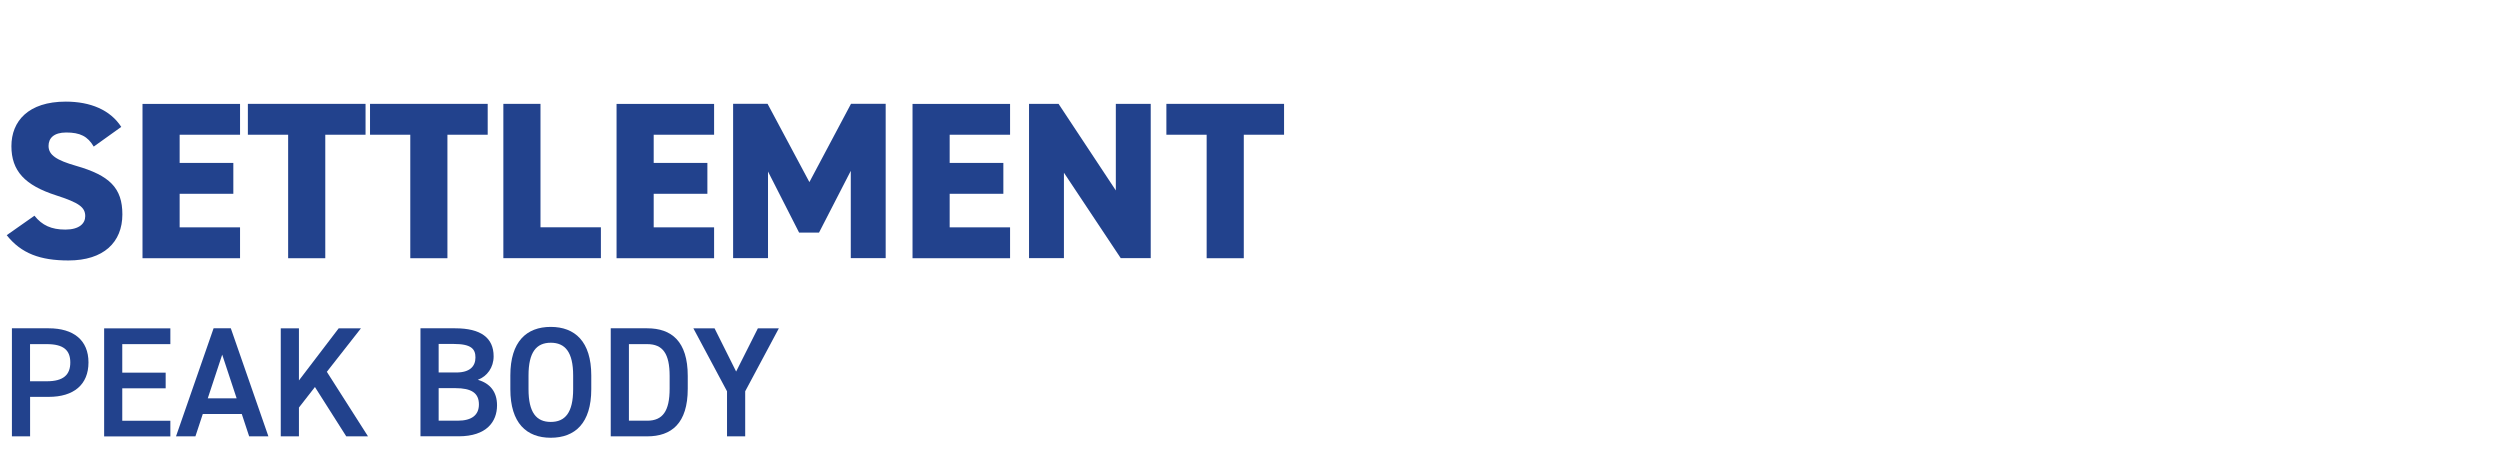
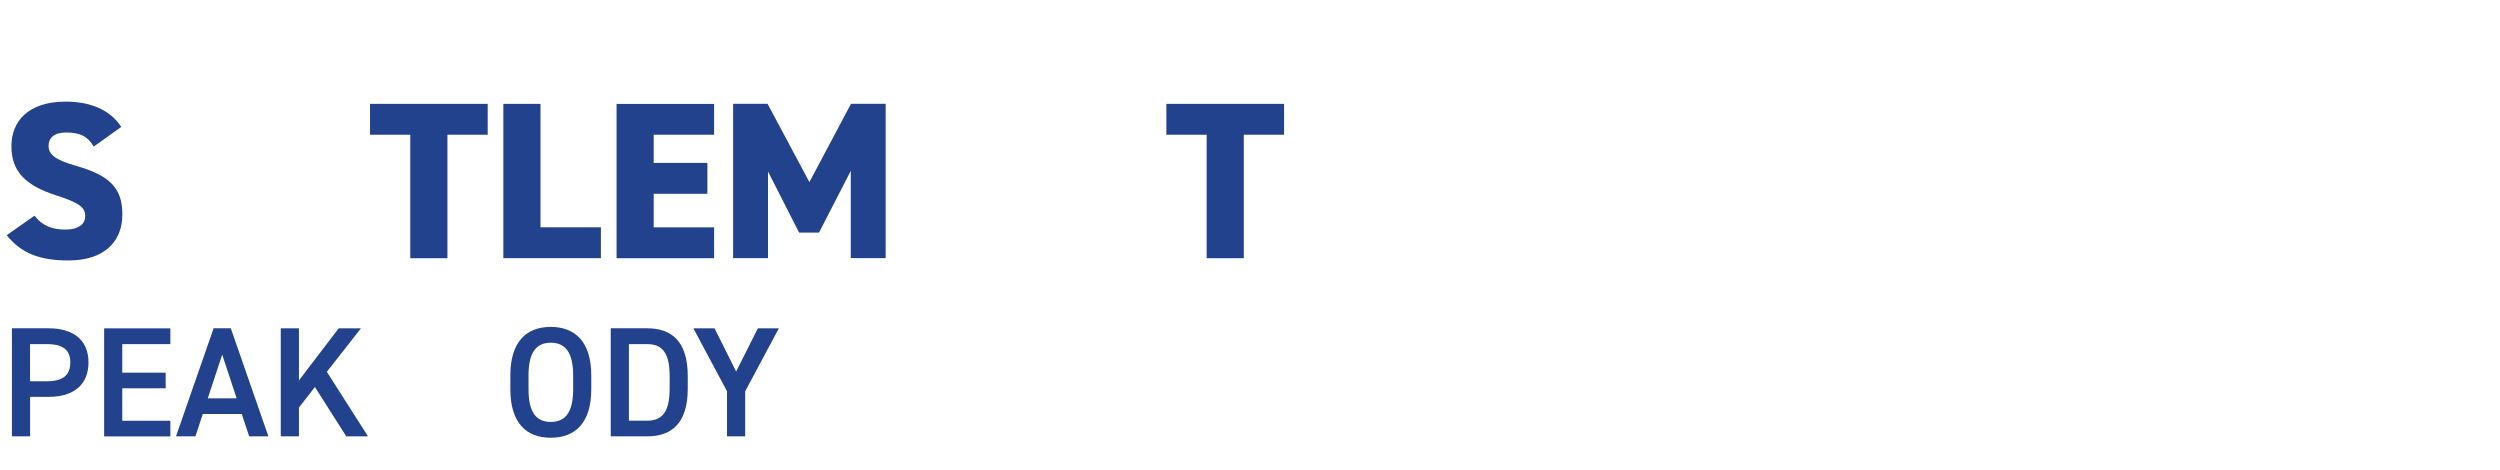
<svg xmlns="http://www.w3.org/2000/svg" id="Layer_1" data-name="Layer 1" viewBox="0 0 447 84">
  <defs>
    <style>
      .cls-1 {
        fill: #22428d;
      }
    </style>
  </defs>
  <g>
    <path class="cls-1" d="M16.76,26.21c-1.08-1.84-2.44-2.52-4.92-2.52-2.2,0-3.16,1-3.16,2.4,0,1.64,1.44,2.56,4.92,3.56,6,1.72,8.28,3.96,8.28,8.68,0,5-3.36,8.24-9.64,8.24-5.04,0-8.44-1.24-11.04-4.52l4.96-3.48c1.36,1.72,3.04,2.48,5.52,2.48s3.56-1.08,3.56-2.4c0-1.6-1.12-2.4-5.2-3.72-5.6-1.8-8-4.36-8-8.8s3-7.96,9.72-7.96c4.4,0,7.96,1.48,9.92,4.52l-4.92,3.52Z" />
-     <path class="cls-1" d="M42.92,18.57v5.52h-10.8v5.04h9.6v5.52h-9.6v6h10.8v5.52h-17.44v-27.59h17.44Z" />
-     <path class="cls-1" d="M65.36,18.57v5.52h-7.2v22.08h-6.64v-22.08h-7.2v-5.52h21.04Z" />
    <path class="cls-1" d="M87.2,18.57v5.52h-7.2v22.08h-6.64v-22.08h-7.2v-5.52h21.04Z" />
    <path class="cls-1" d="M96.64,40.64h10.8v5.52h-17.44v-27.59h6.64v22.08Z" />
    <path class="cls-1" d="M127.68,18.57v5.52h-10.8v5.04h9.6v5.52h-9.6v6h10.8v5.52h-17.44v-27.59h17.44Z" />
    <path class="cls-1" d="M144.72,32.56l7.44-14h6.2v27.59h-6.24v-15.6l-5.68,11.04h-3.56l-5.56-10.92v15.48h-6.24v-27.59h6.16l7.48,14Z" />
-     <path class="cls-1" d="M180.6,18.57v5.52h-10.8v5.04h9.6v5.52h-9.6v6h10.8v5.52h-17.44v-27.59h17.44Z" />
-     <path class="cls-1" d="M205.75,18.57v27.59h-5.36l-10.16-15.28v15.28h-6.24v-27.59h5.28l10.24,15.48v-15.48h6.24Z" />
    <path class="cls-1" d="M229.59,18.57v5.52h-7.2v22.08h-6.64v-22.08h-7.2v-5.52h21.04Z" />
  </g>
  <g>
    <path class="cls-1" d="M5.38,70.96v7.06h-3.25v-19.32h6.58c4.45,0,7.11,2.13,7.11,6.1s-2.63,6.16-7.11,6.16h-3.33ZM8.37,68.17c2.97,0,4.2-1.15,4.2-3.36s-1.23-3.28-4.2-3.28h-3v6.64h3Z" />
    <path class="cls-1" d="M30.46,58.7v2.83h-8.6v5.1h7.76v2.8h-7.76v5.8h8.6v2.8h-11.84v-19.32h11.84Z" />
    <path class="cls-1" d="M31.47,78.02l6.72-19.32h3.08l6.72,19.32h-3.44l-1.32-4h-6.97l-1.32,4h-3.47ZM37.16,71.22h5.15l-2.58-7.81-2.58,7.81Z" />
    <path class="cls-1" d="M61.91,78.02l-5.6-8.82-2.86,3.67v5.15h-3.25v-19.32h3.25v9.32l7.11-9.32h3.98l-6.1,7.78,7.36,11.54h-3.89Z" />
-     <path class="cls-1" d="M81.4,58.7c4.54,0,6.86,1.68,6.86,5.01,0,1.99-1.15,3.58-2.83,4.2,2.18.62,3.44,2.13,3.44,4.56,0,2.91-1.85,5.54-6.86,5.54h-6.83v-19.32h6.22ZM78.43,66.6h3.16c2.41,0,3.42-1.09,3.42-2.69,0-1.51-.76-2.41-3.84-2.41h-2.74v5.1ZM78.43,75.22h3.39c2.6,0,3.81-1.06,3.81-2.91,0-2.04-1.34-2.91-4.2-2.91h-3v5.82Z" />
    <path class="cls-1" d="M98.47,78.27c-4.31,0-7.22-2.6-7.22-8.68v-2.46c0-6.08,2.91-8.68,7.22-8.68s7.25,2.6,7.25,8.68v2.46c0,6.08-2.91,8.68-7.25,8.68ZM94.5,69.59c0,4.17,1.4,5.85,3.98,5.85s4-1.68,4-5.85v-2.46c0-4.17-1.43-5.85-4-5.85s-3.98,1.68-3.98,5.85v2.46Z" />
    <path class="cls-1" d="M109.2,78.02v-19.32h6.52c4.34,0,7.25,2.32,7.25,8.51v2.3c0,6.19-2.91,8.51-7.25,8.51h-6.52ZM119.73,69.51v-2.3c0-3.98-1.23-5.68-4-5.68h-3.28v13.69h3.28c2.77,0,4-1.74,4-5.71Z" />
    <path class="cls-1" d="M127.76,58.7l3.86,7.73,3.89-7.73h3.75l-6.02,11.26v8.06h-3.25v-8.06l-6.02-11.26h3.78Z" />
  </g>
</svg>